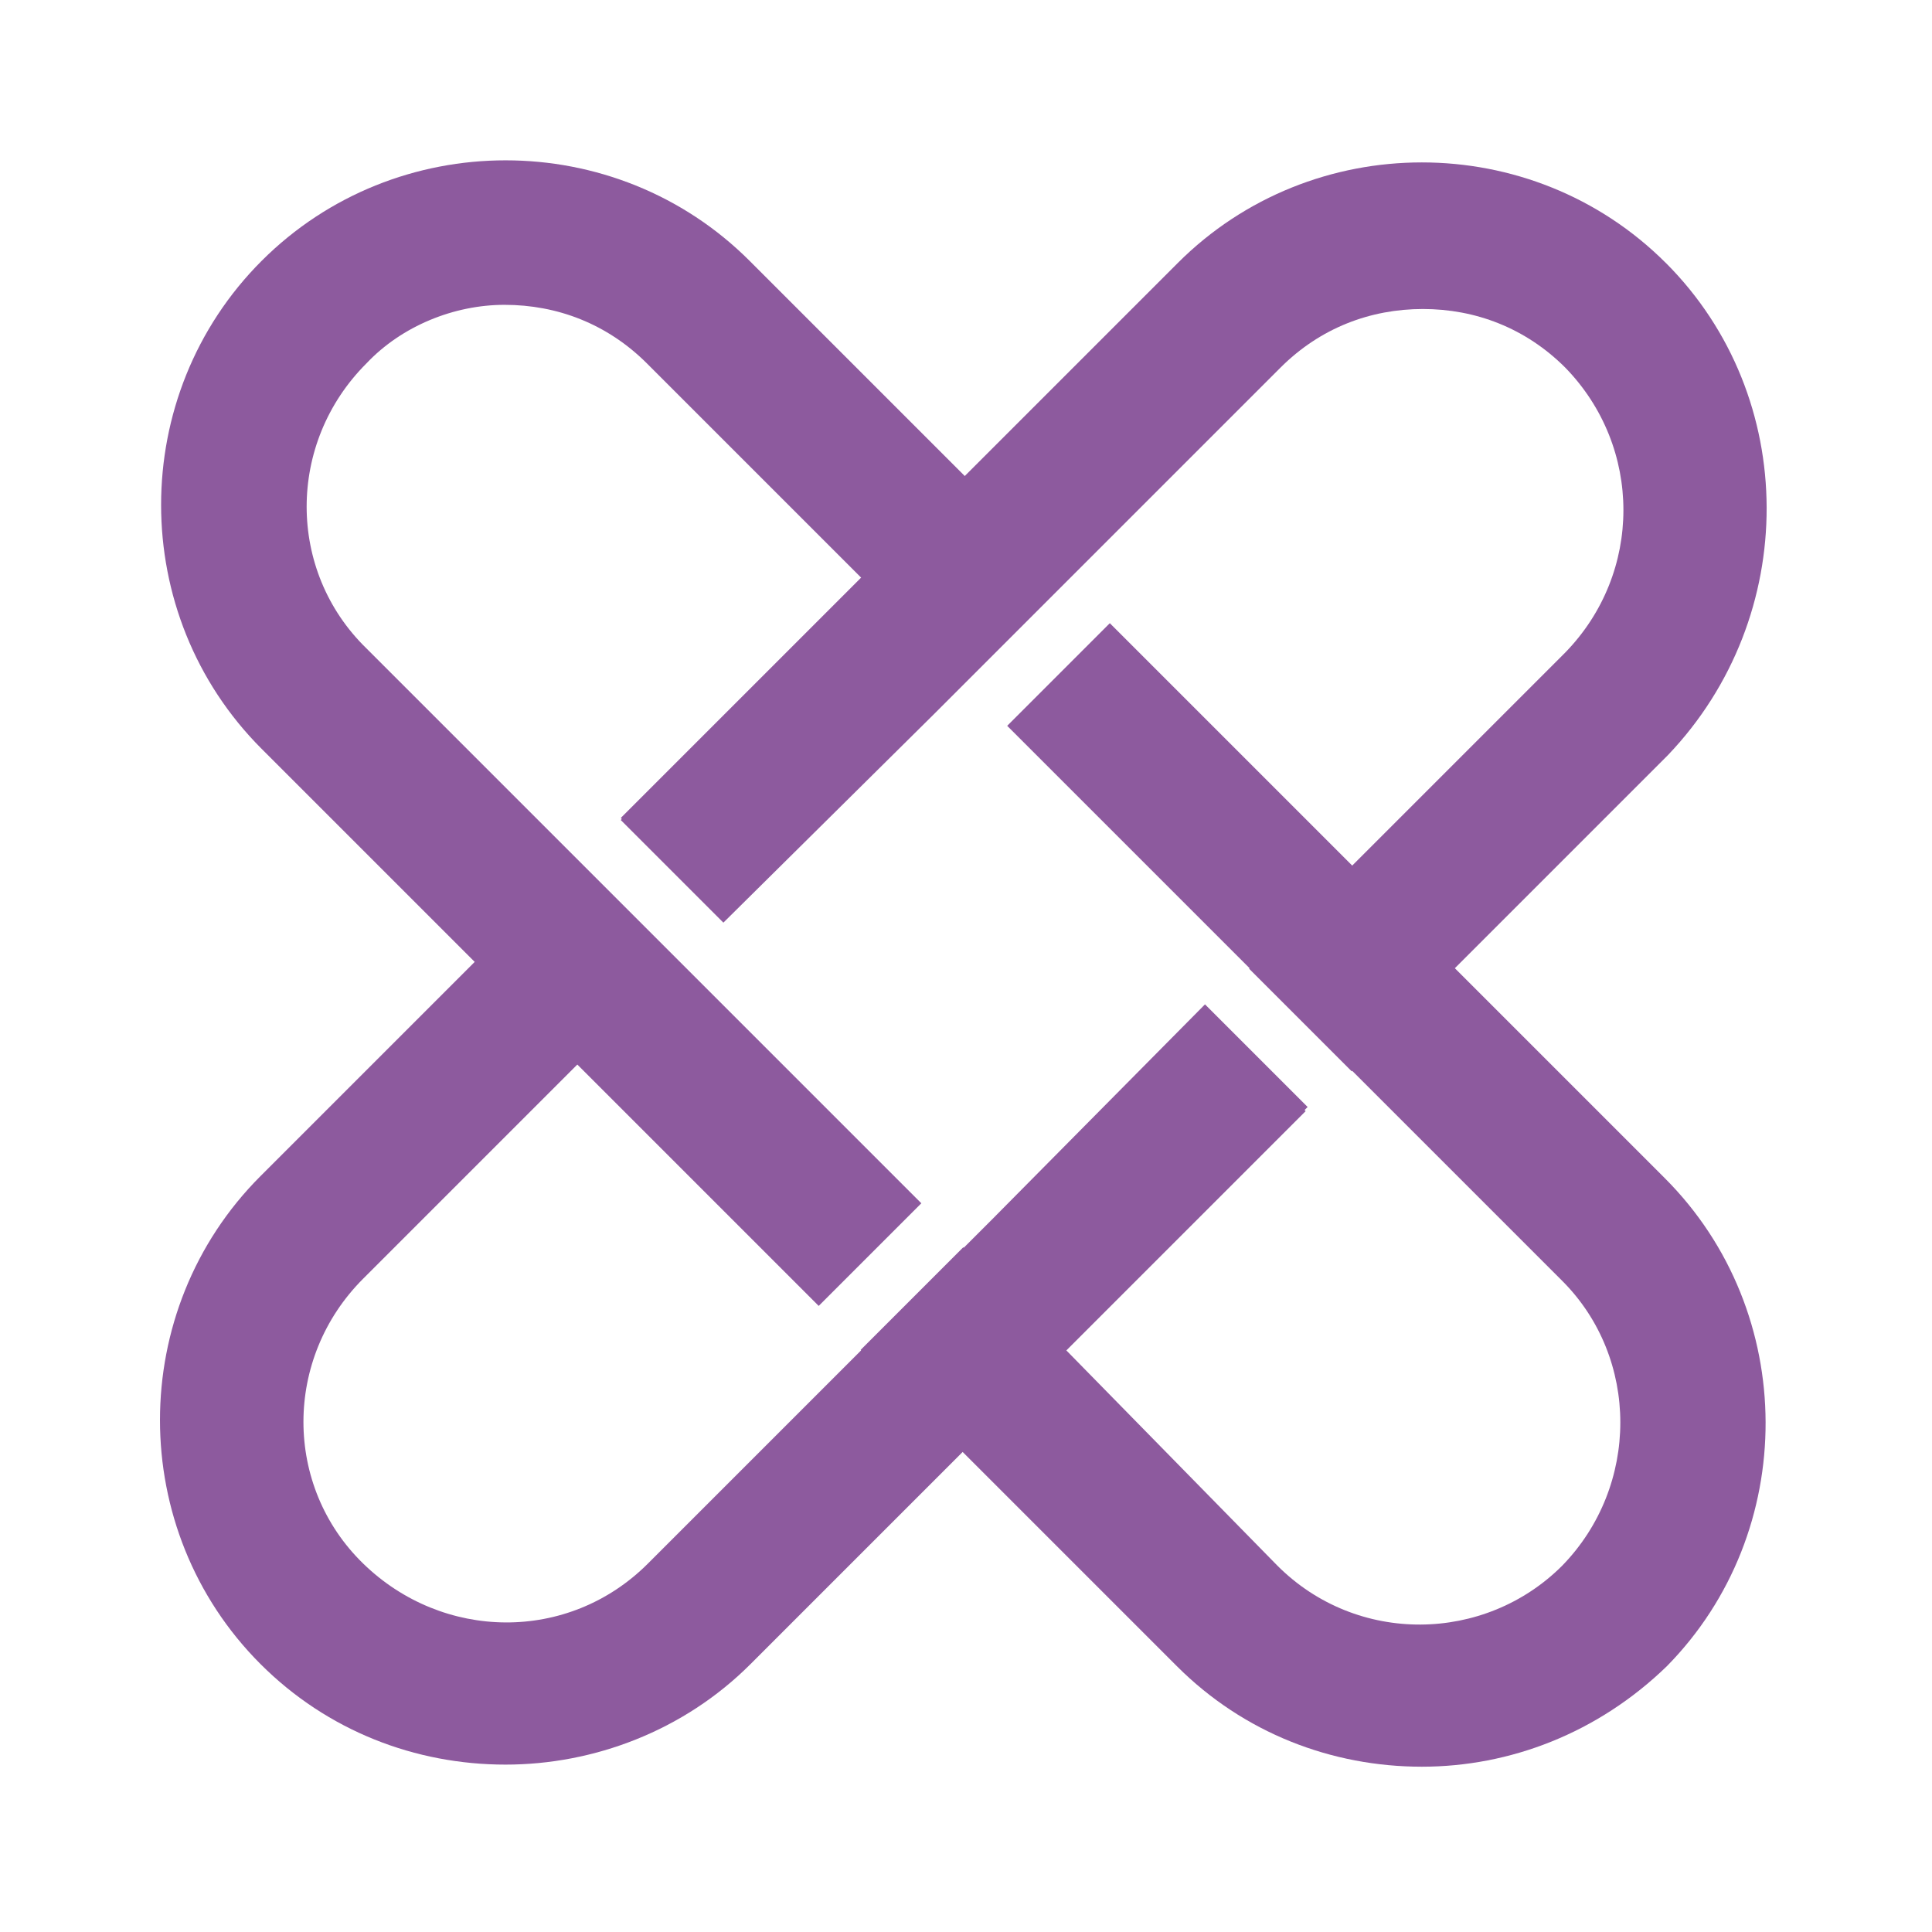
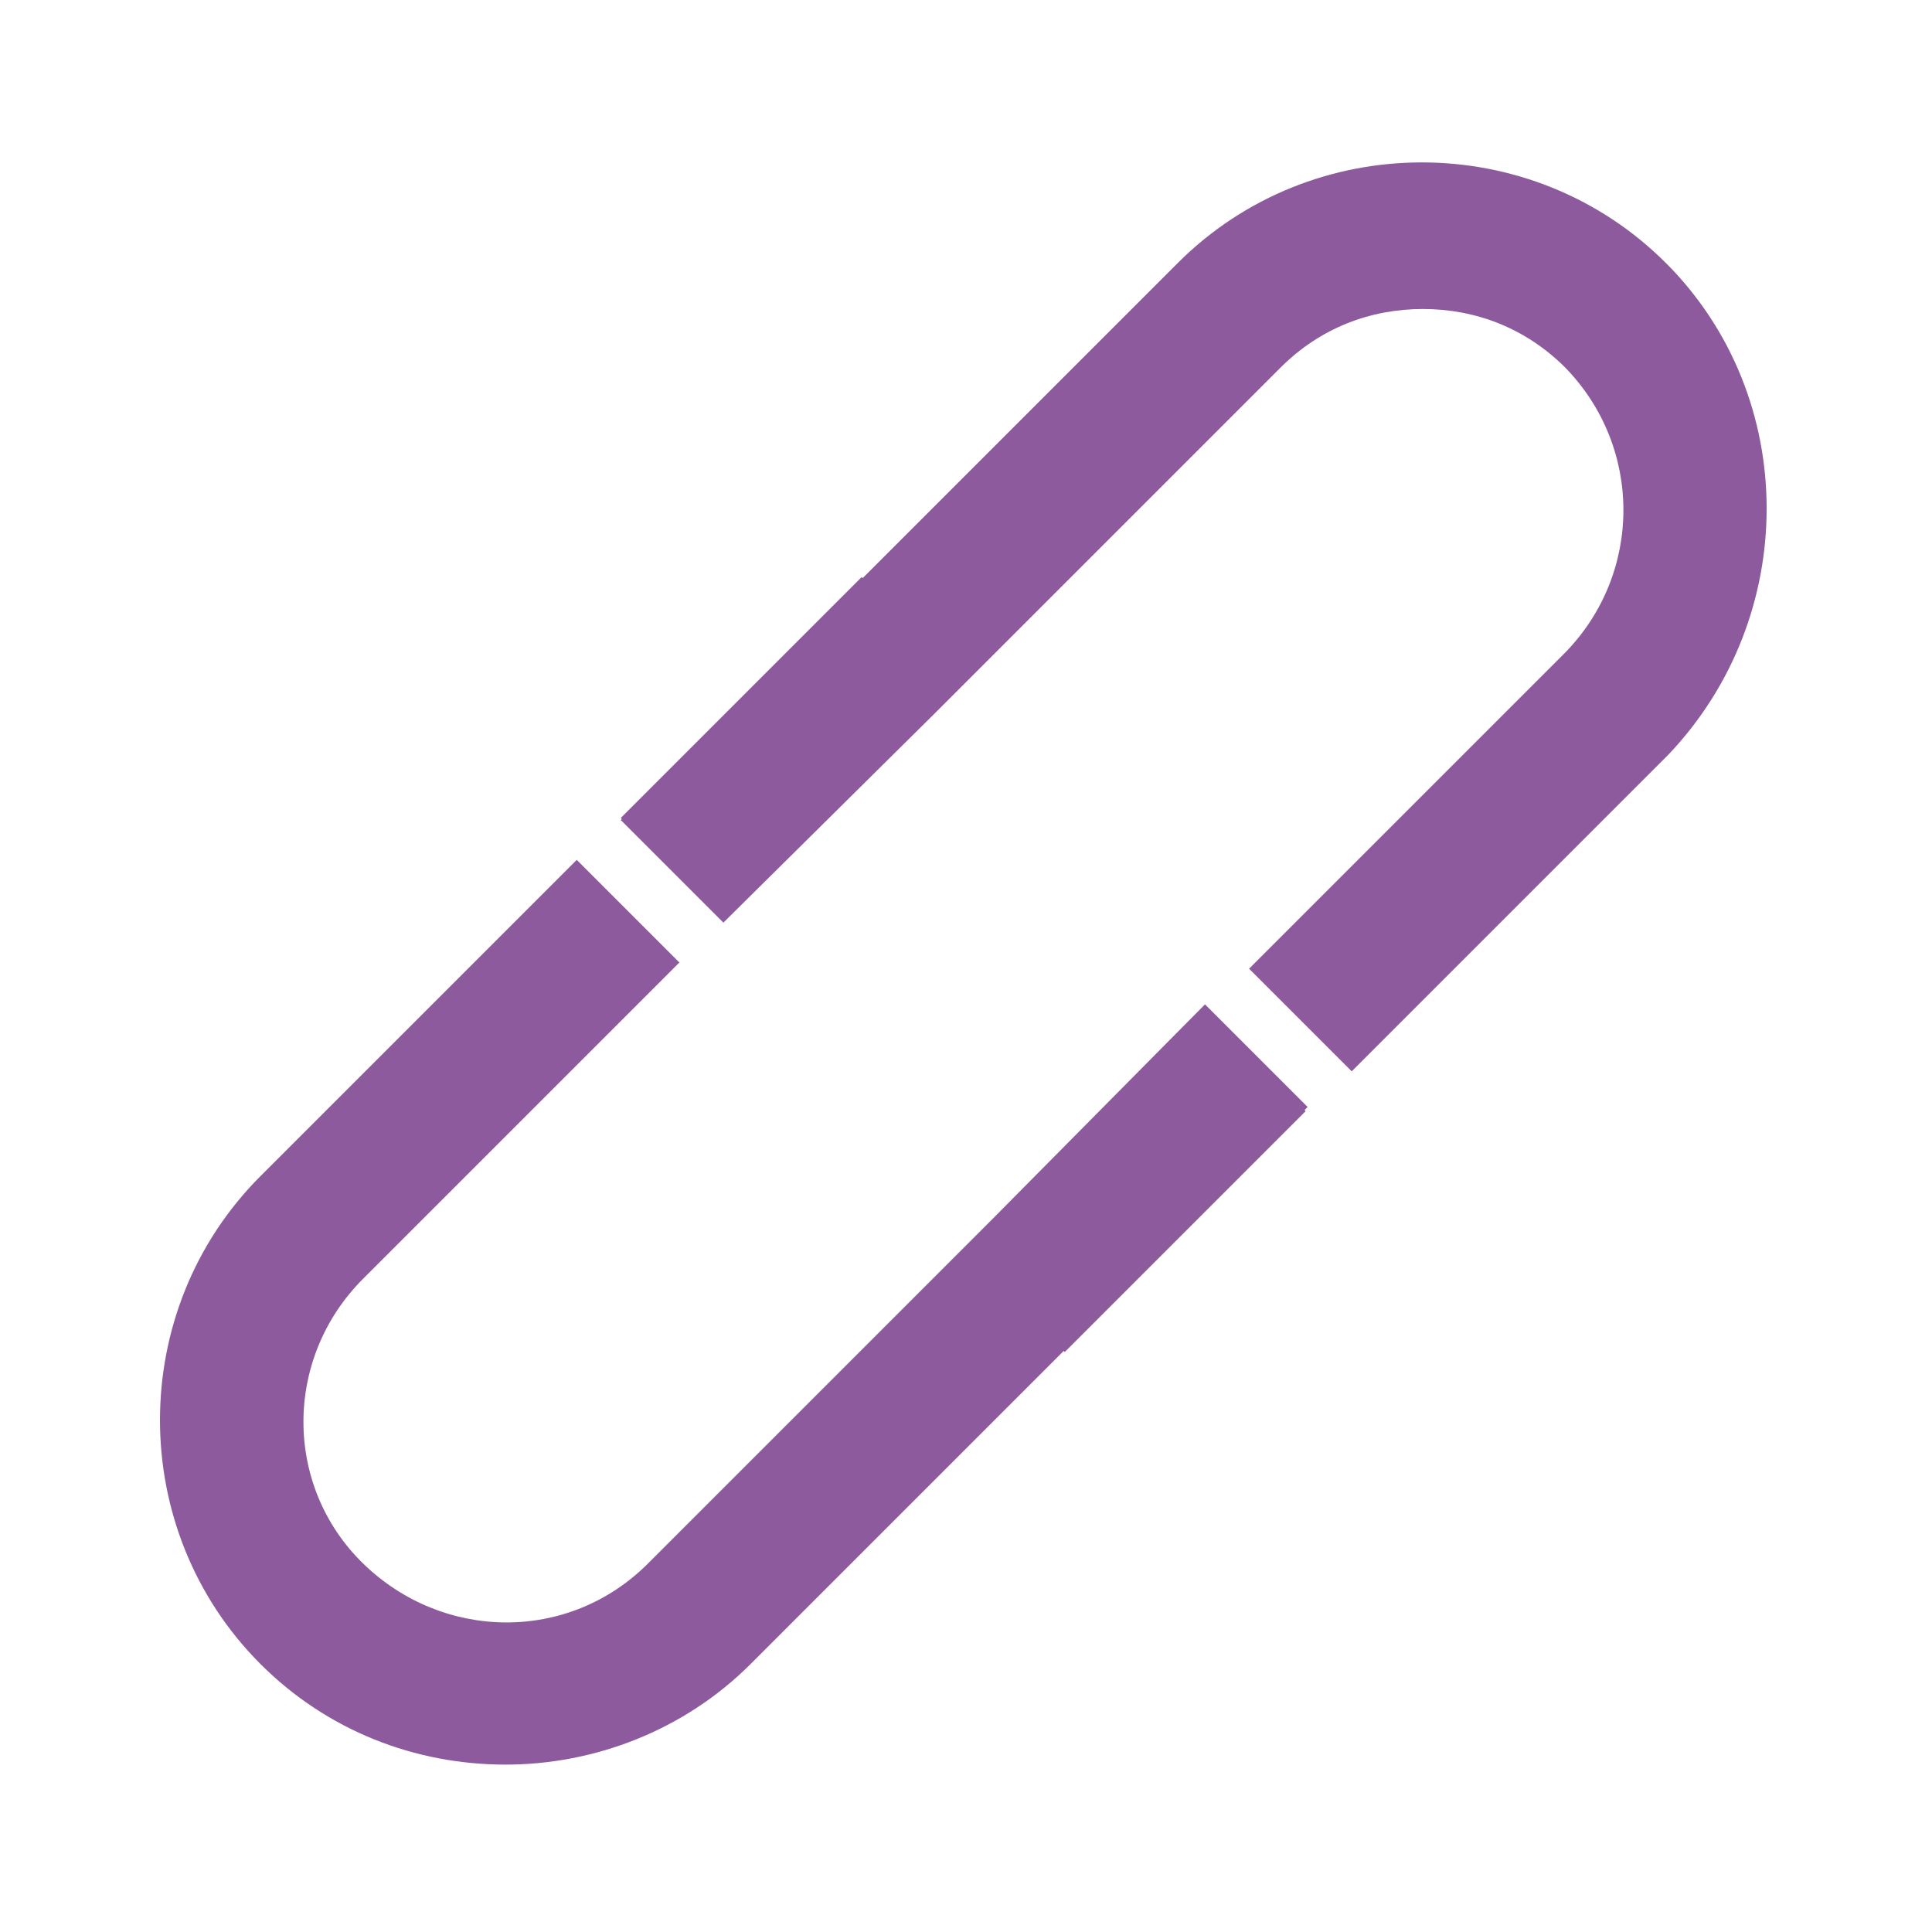
<svg xmlns="http://www.w3.org/2000/svg" width="50" height="50">
  <style type="text/css">
	.svg_logo_fill_plugin{fill:#8D5A9E;}</style>
  <g>
    <title>Pixyz logo shape</title>
    <g id="svg_9">
-       <path id="svg_2" d="m25.767,31.466l-3.523,3.523l-0.976,0.976l0,0l-4.499,4.499c-2.06,2.06 -5.312,2.005 -7.371,0c-2.06,-2.005 -2.06,-5.312 0,-7.371l5.528,-5.528l2.656,-2.656l-2.656,-2.656l0,0l-2.656,2.656l-5.528,5.528c-3.469,3.469 -3.469,9.16 0,12.629c1.734,1.734 4.011,2.602 6.341,2.602c2.276,0 4.607,-0.867 6.341,-2.602l5.528,-5.528l2.656,-2.656l6.233,-6.233l-2.656,-2.656l-5.42,5.474zm17.344,-24.661c-3.469,-3.469 -9.16,-3.469 -12.629,0l-5.528,5.528l-2.656,2.656l-6.233,6.233l2.656,2.656l5.474,-5.42l0.759,-0.759l2.656,-2.656l5.528,-5.528c1.03,-1.03 2.331,-1.518 3.686,-1.518s2.656,0.488 3.686,1.518c2.005,2.06 2.005,5.312 0,7.371l-5.528,5.528l-2.656,2.656l2.656,2.656l0,0l2.656,-2.656l5.528,-5.528c3.415,-3.577 3.415,-9.268 -0.054,-12.737m-20.813,8.13l-6.233,6.233l2.656,2.656l5.474,-5.42l0.759,-0.759l-2.656,-2.71zm8.835,11.165l-5.366,5.366l-0.867,0.867l2.656,2.656l6.233,-6.233l-2.656,-2.656z" class="svg_logo_fill_plugin" />
-       <path id="svg_3" d="m43.085,30.491l-14.363,-14.363l-2.656,2.656l5.312,5.312l0.867,0.867l0,0l2.656,2.656l0,0l0.976,0.976l4.553,4.553c2.005,2.005 2.005,5.312 0,7.371c-2.005,2.005 -5.312,2.06 -7.371,0l-5.474,-5.583l-2.656,-2.656l-2.656,2.656l8.184,8.184c1.734,1.734 4.011,2.602 6.341,2.602c2.276,0 4.553,-0.867 6.341,-2.602c3.415,-3.469 3.415,-9.16 -0.054,-12.629m-30.027,-22.602c1.355,0 2.656,0.488 3.686,1.518l8.184,8.184l2.656,-2.656l-8.184,-8.184c-3.469,-3.469 -9.16,-3.469 -12.629,0c-3.469,3.469 -3.469,9.16 0,12.629l8.184,8.184l6.233,6.233l2.656,-2.656l-5.42,-5.42l0,0l-0.759,-0.759l0,0l-2.656,-2.656l0,0l-1.084,-1.084l0,0l-4.444,-4.444c-2.06,-2.005 -2.06,-5.312 0,-7.371c0.921,-0.976 2.276,-1.518 3.577,-1.518" class="svg_logo_fill_plugin" />
+       <path id="svg_2" d="m25.767,31.466l-3.523,3.523l-0.976,0.976l0,0l-4.499,4.499c-2.06,2.06 -5.312,2.005 -7.371,0c-2.06,-2.005 -2.06,-5.312 0,-7.371l5.528,-5.528l2.656,-2.656l-2.656,-2.656l0,0l-2.656,2.656l-5.528,5.528c-3.469,3.469 -3.469,9.16 0,12.629c1.734,1.734 4.011,2.602 6.341,2.602c2.276,0 4.607,-0.867 6.341,-2.602l5.528,-5.528l2.656,-2.656l6.233,-6.233l-2.656,-2.656l-5.42,5.474zm17.344,-24.661c-3.469,-3.469 -9.16,-3.469 -12.629,0l-5.528,5.528l-2.656,2.656l-6.233,6.233l2.656,2.656l5.474,-5.42l0.759,-0.759l2.656,-2.656l5.528,-5.528c1.03,-1.03 2.331,-1.518 3.686,-1.518s2.656,0.488 3.686,1.518c2.005,2.06 2.005,5.312 0,7.371l-5.528,5.528l-2.656,2.656l2.656,2.656l2.656,-2.656l5.528,-5.528c3.415,-3.577 3.415,-9.268 -0.054,-12.737m-20.813,8.13l-6.233,6.233l2.656,2.656l5.474,-5.42l0.759,-0.759l-2.656,-2.71zm8.835,11.165l-5.366,5.366l-0.867,0.867l2.656,2.656l6.233,-6.233l-2.656,-2.656z" class="svg_logo_fill_plugin" />
    </g>
  </g>
</svg>